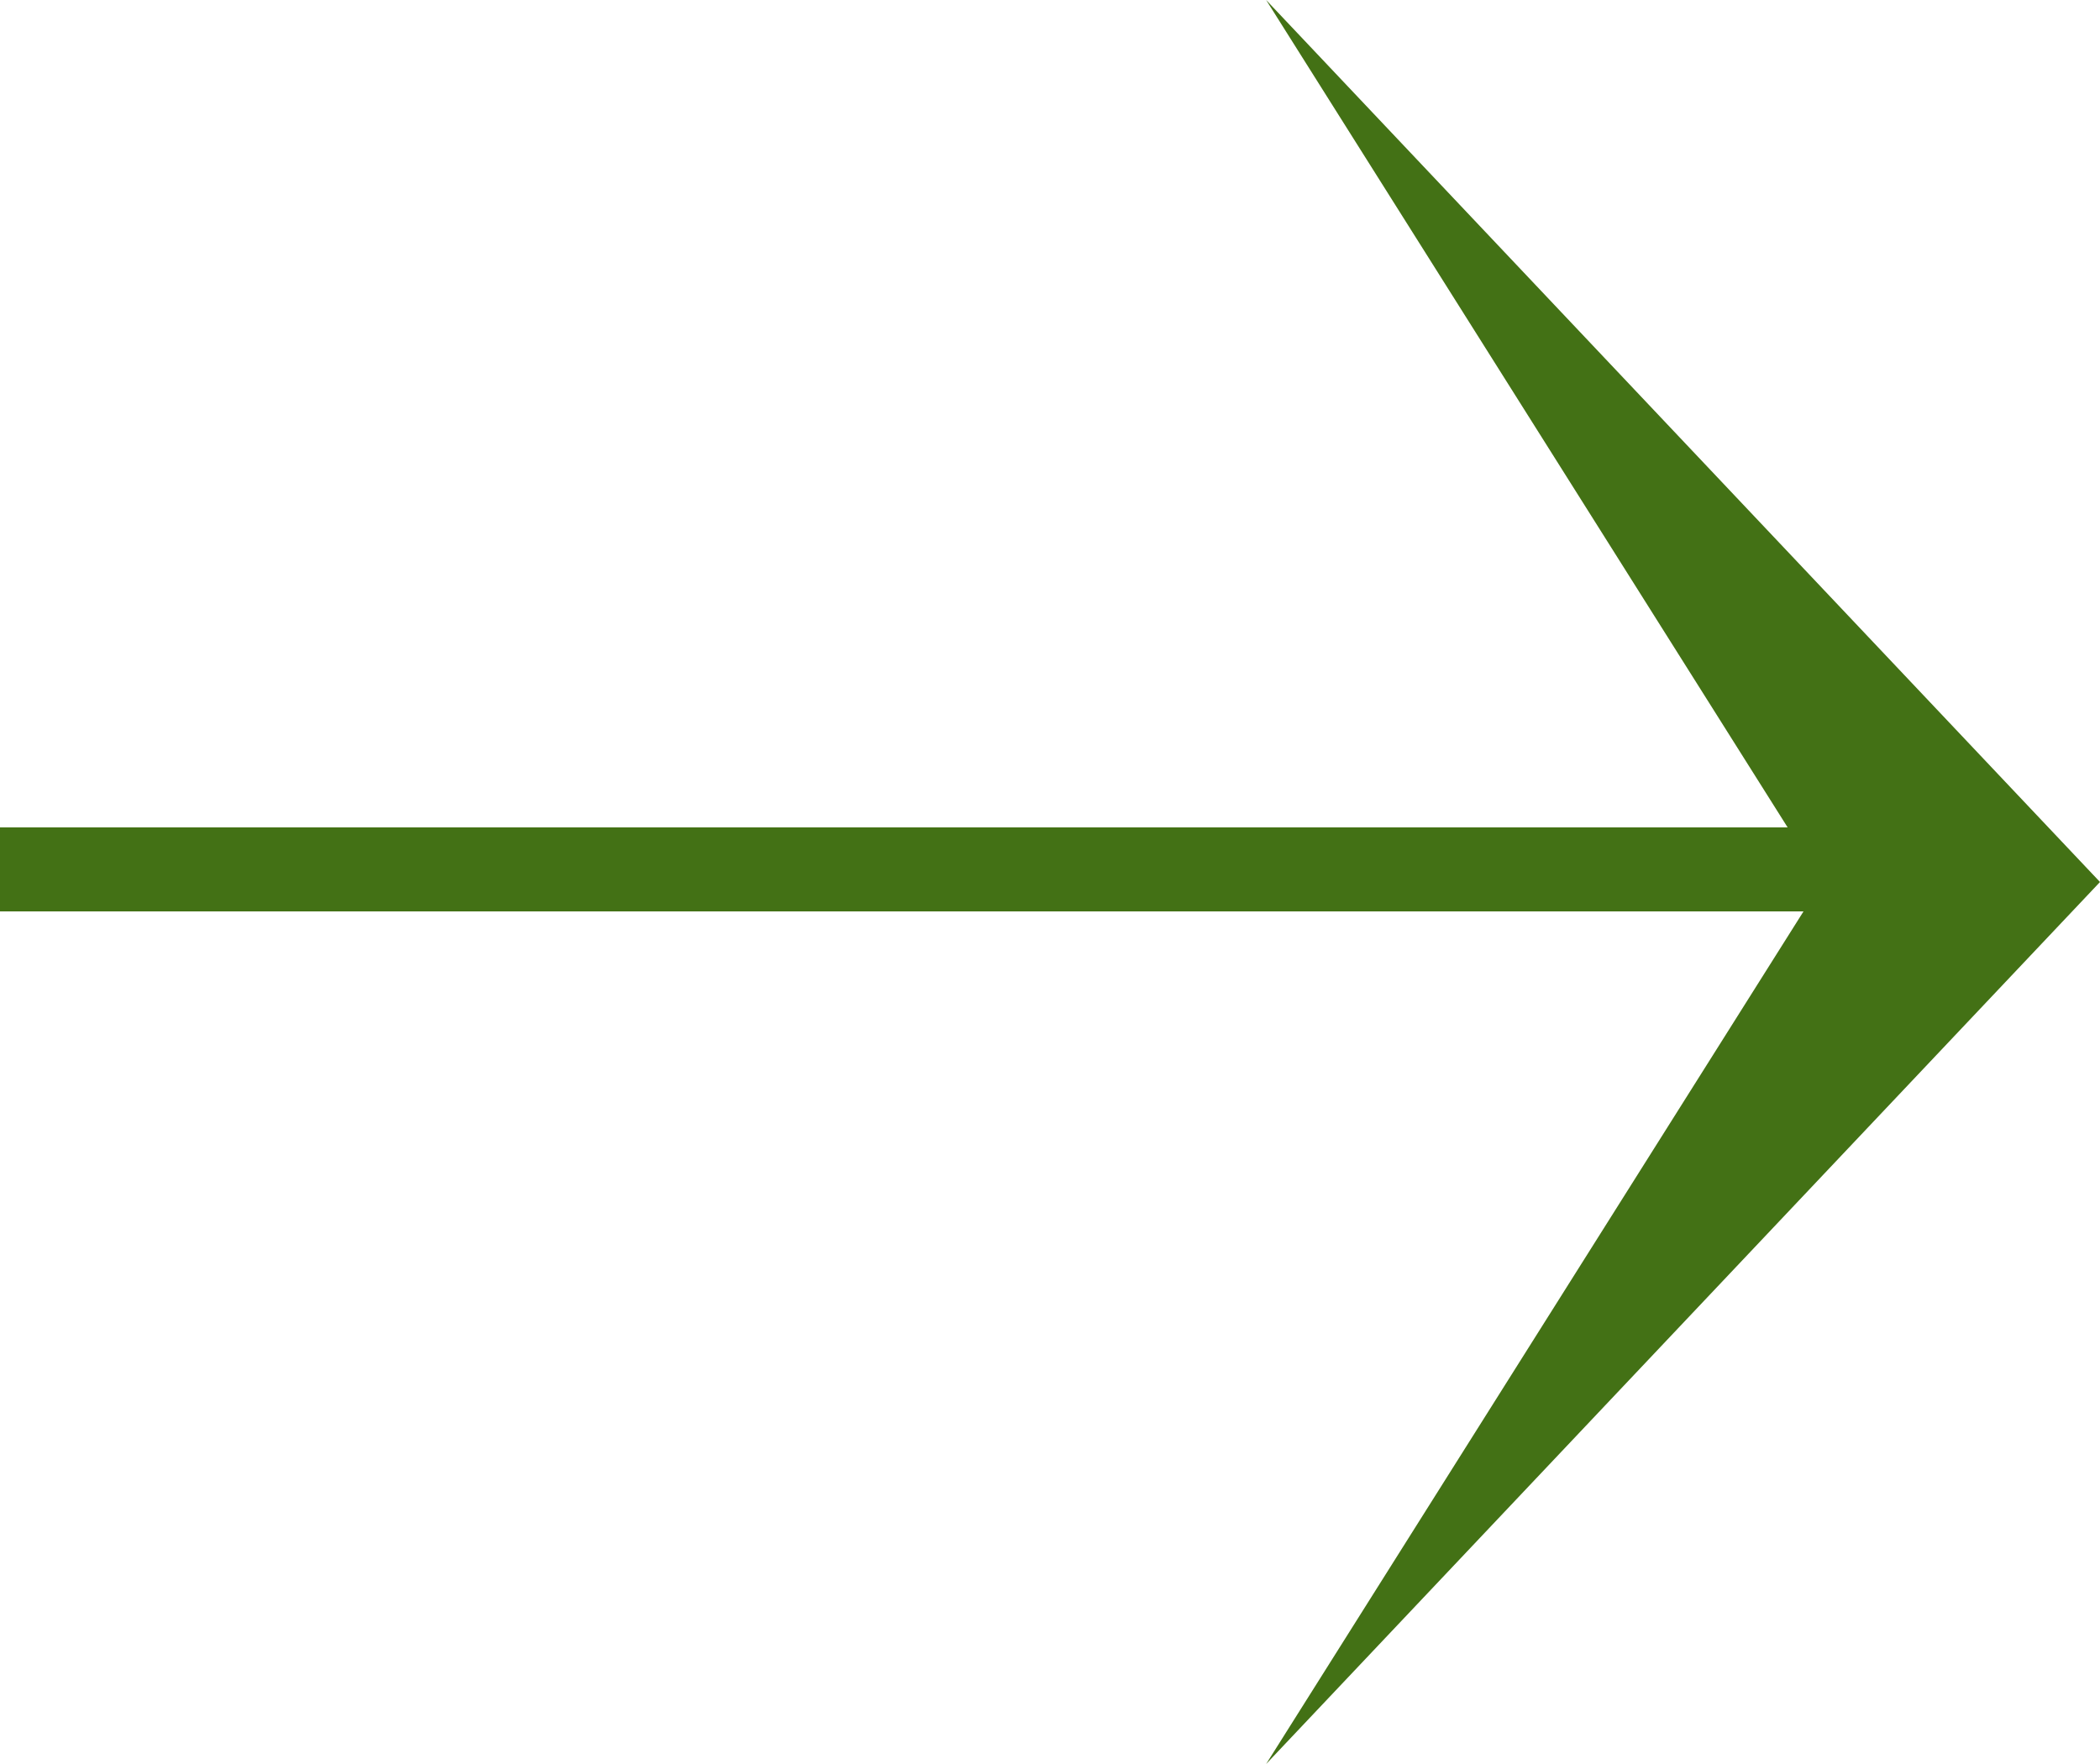
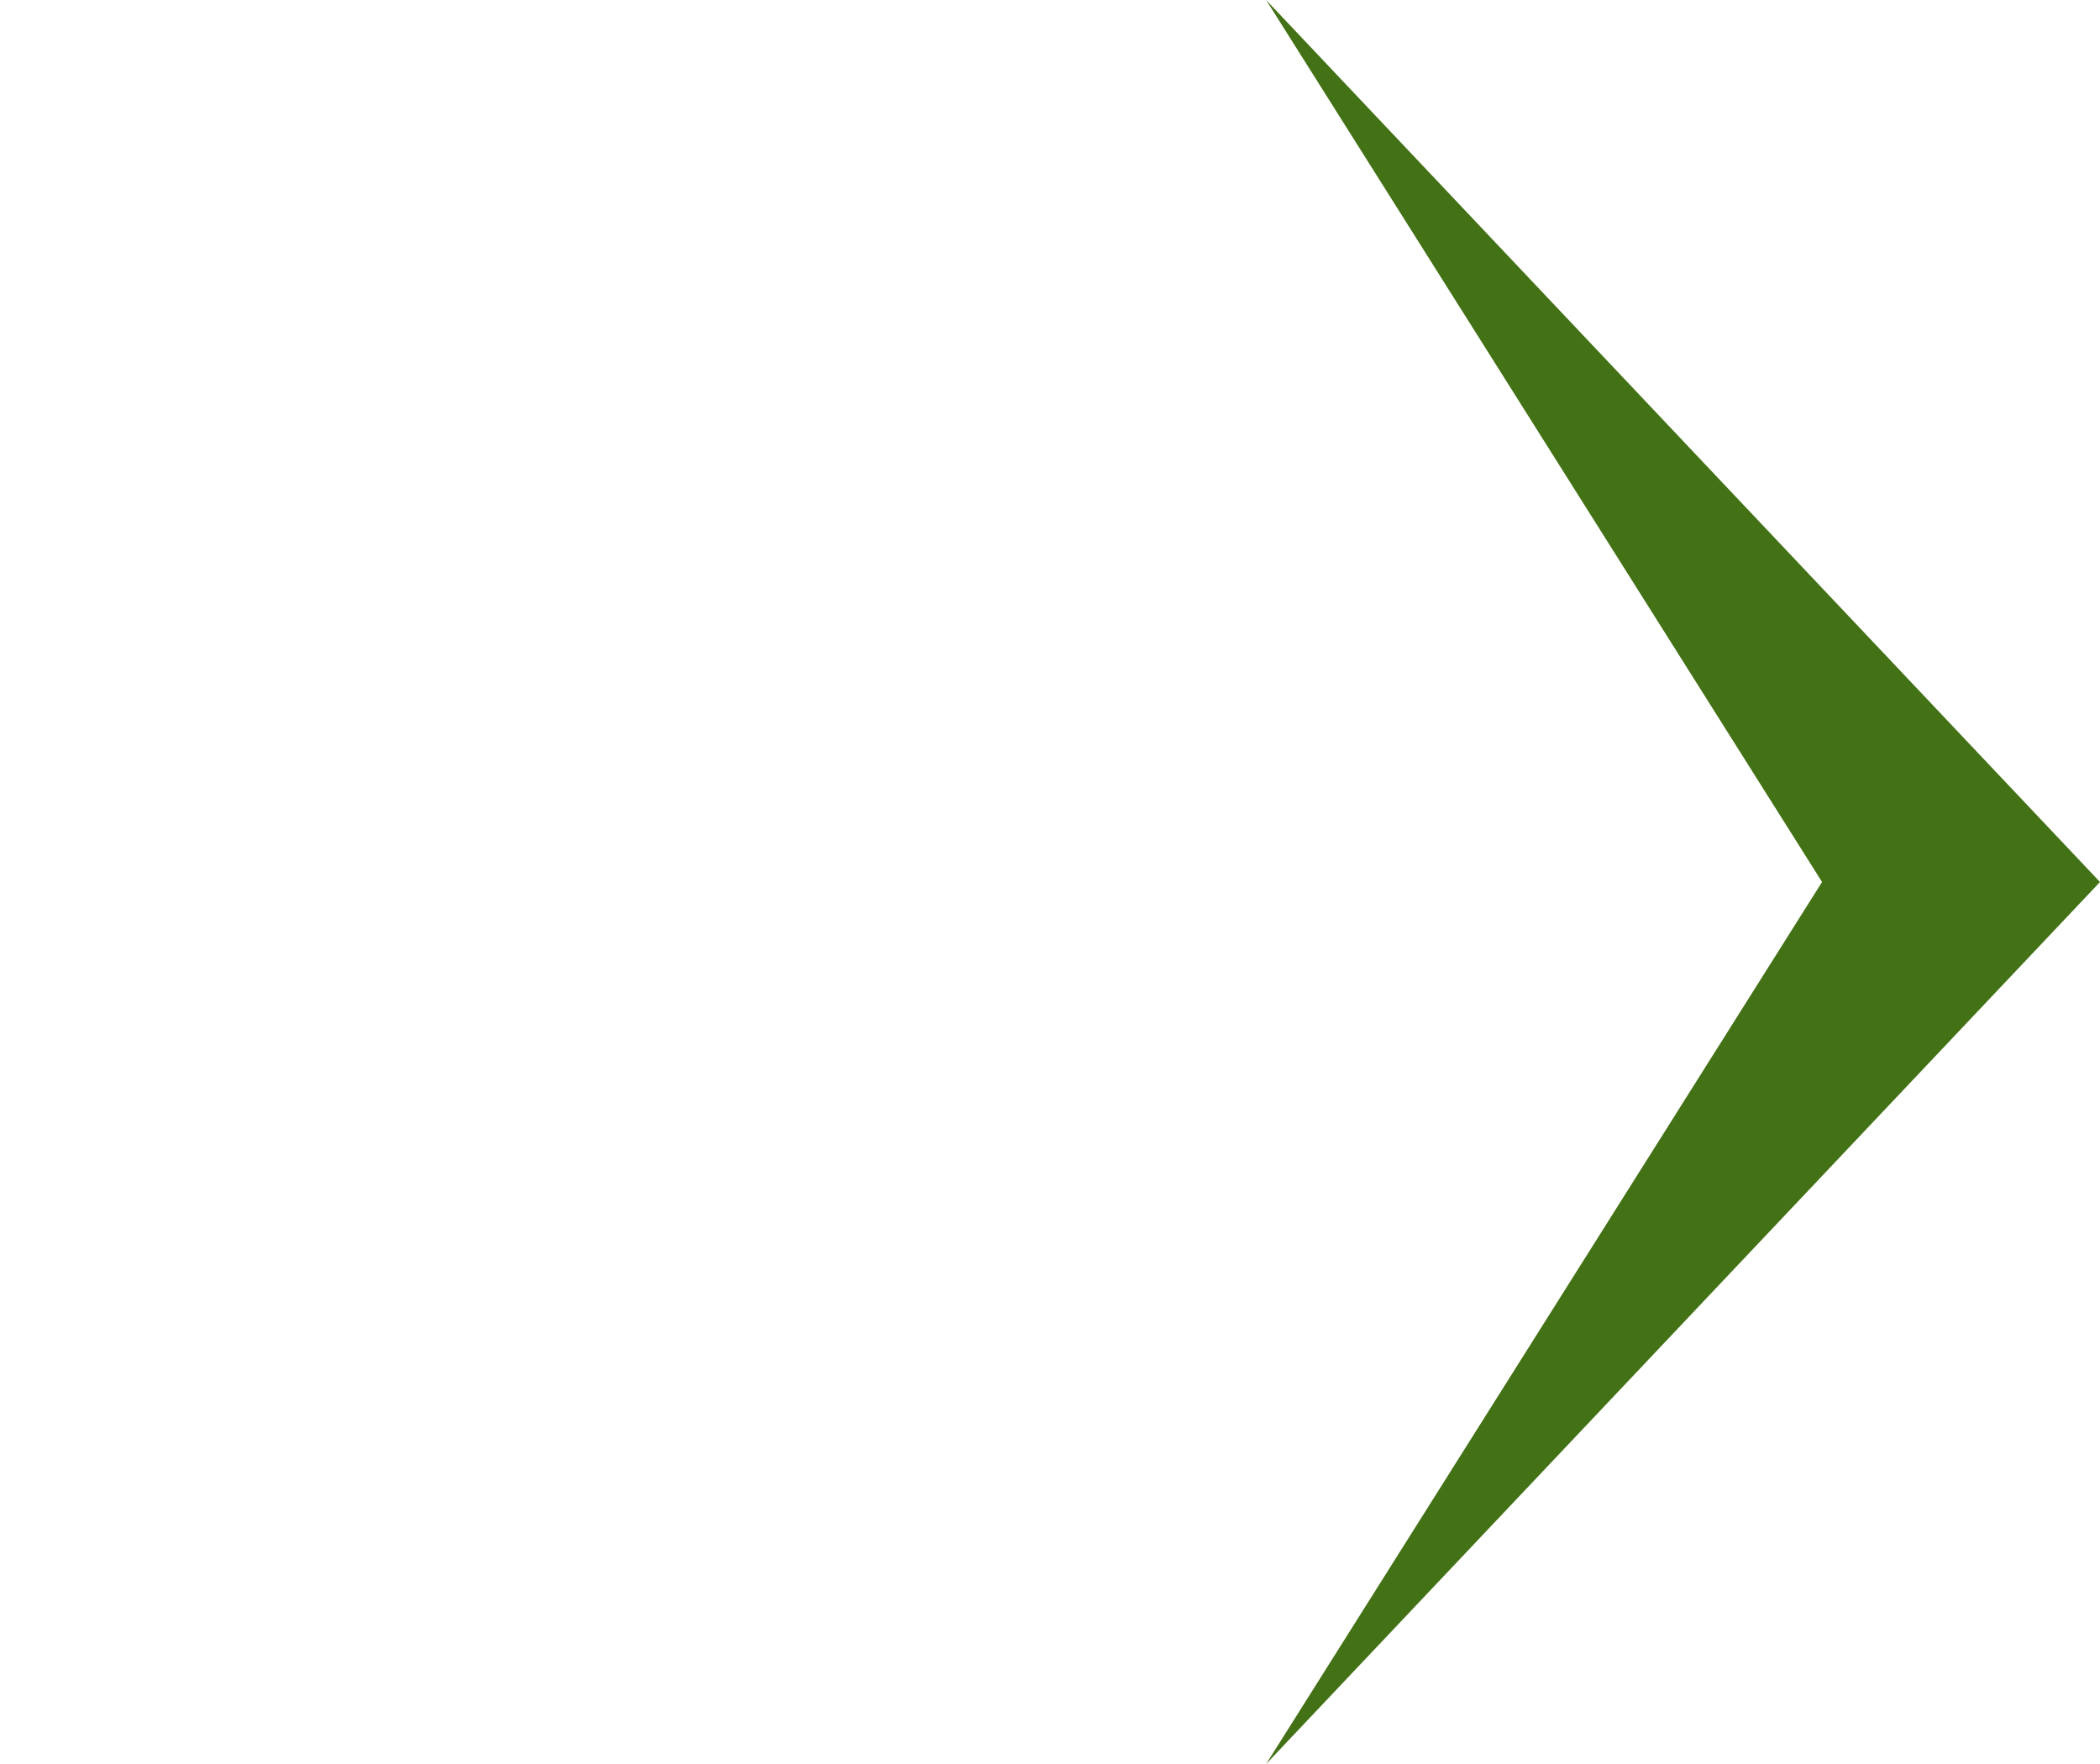
<svg xmlns="http://www.w3.org/2000/svg" width="25" height="21" viewBox="0 0 25 21" fill="none">
-   <path d="M21.691 10.5L15.073 21L25 10.5L15.073 1.05061e-06L21.691 10.5Z" fill="#437115" />
-   <line y1="10.35" x2="22.788" y2="10.35" stroke="#437115" />
+   <path d="M21.691 10.5L15.073 21L25 10.5L15.073 1.05061e-06L21.691 10.5" fill="#437115" />
</svg>